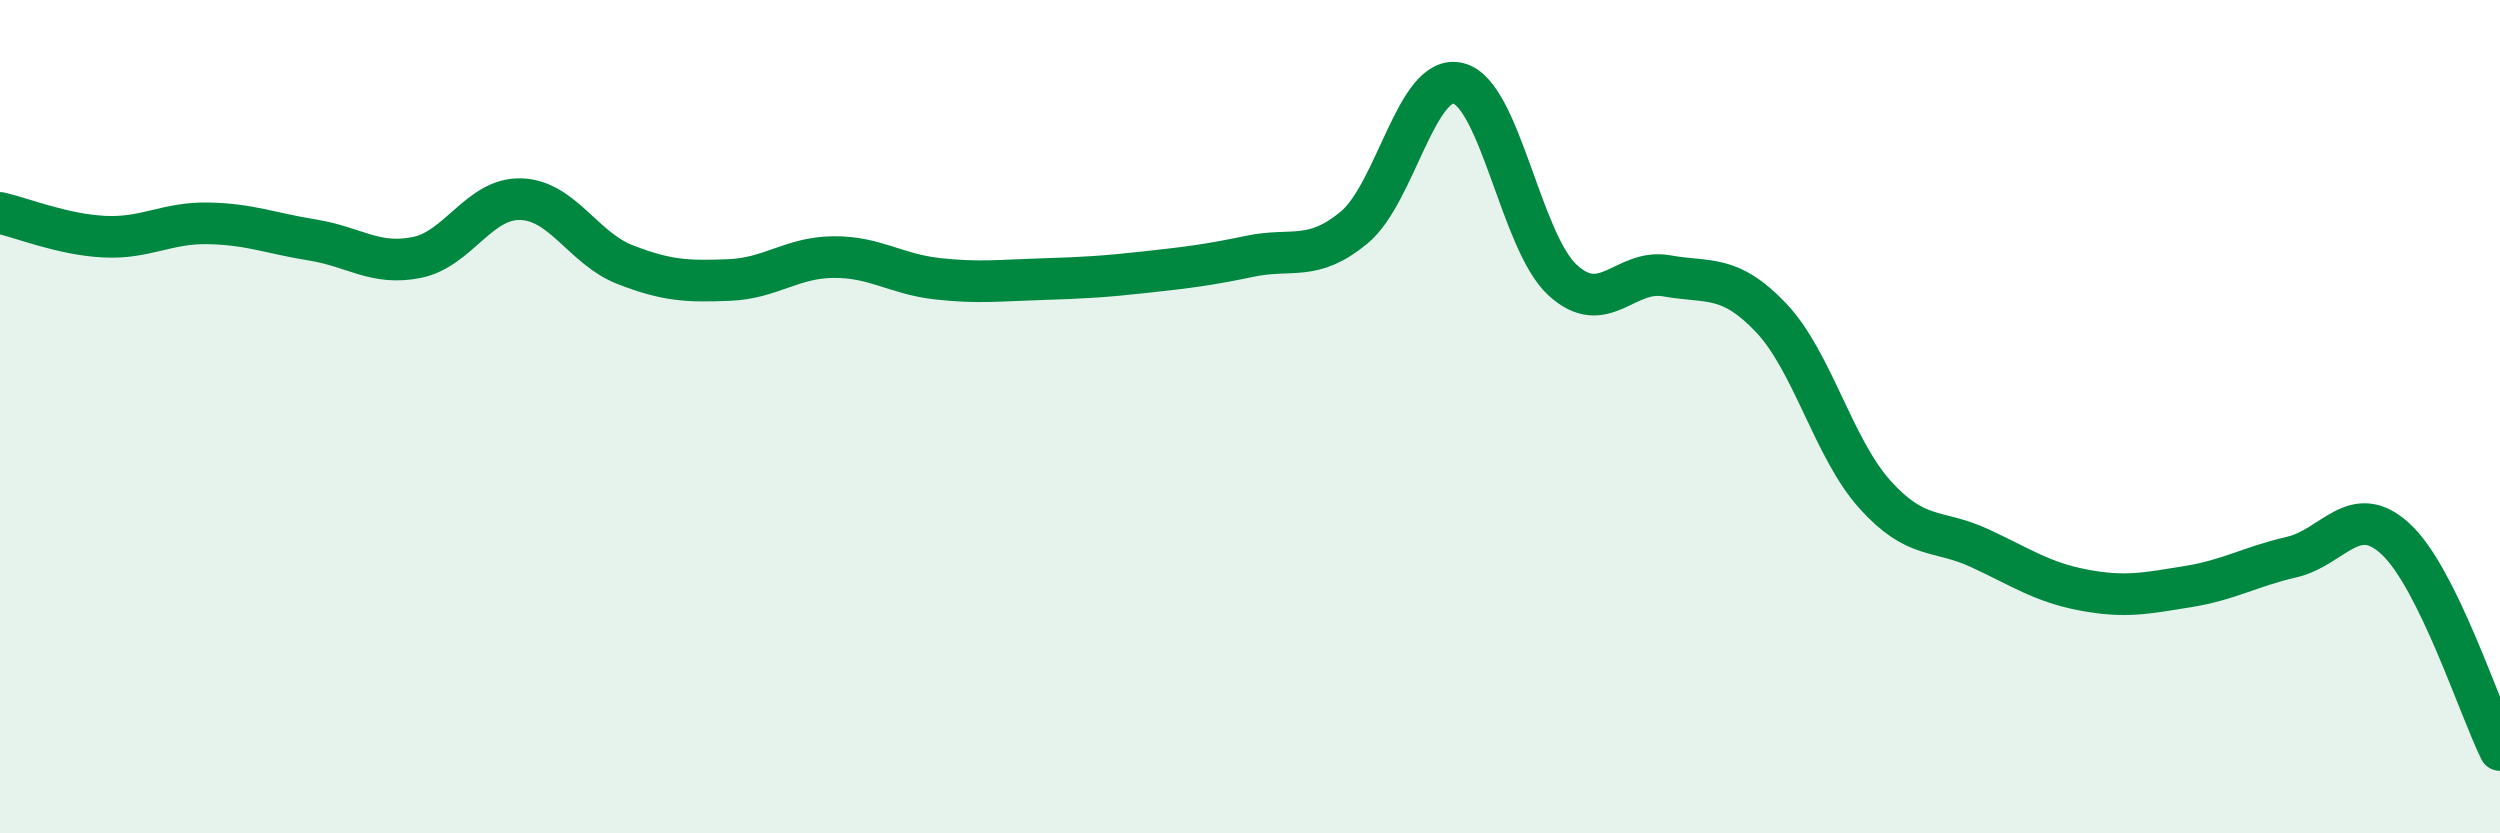
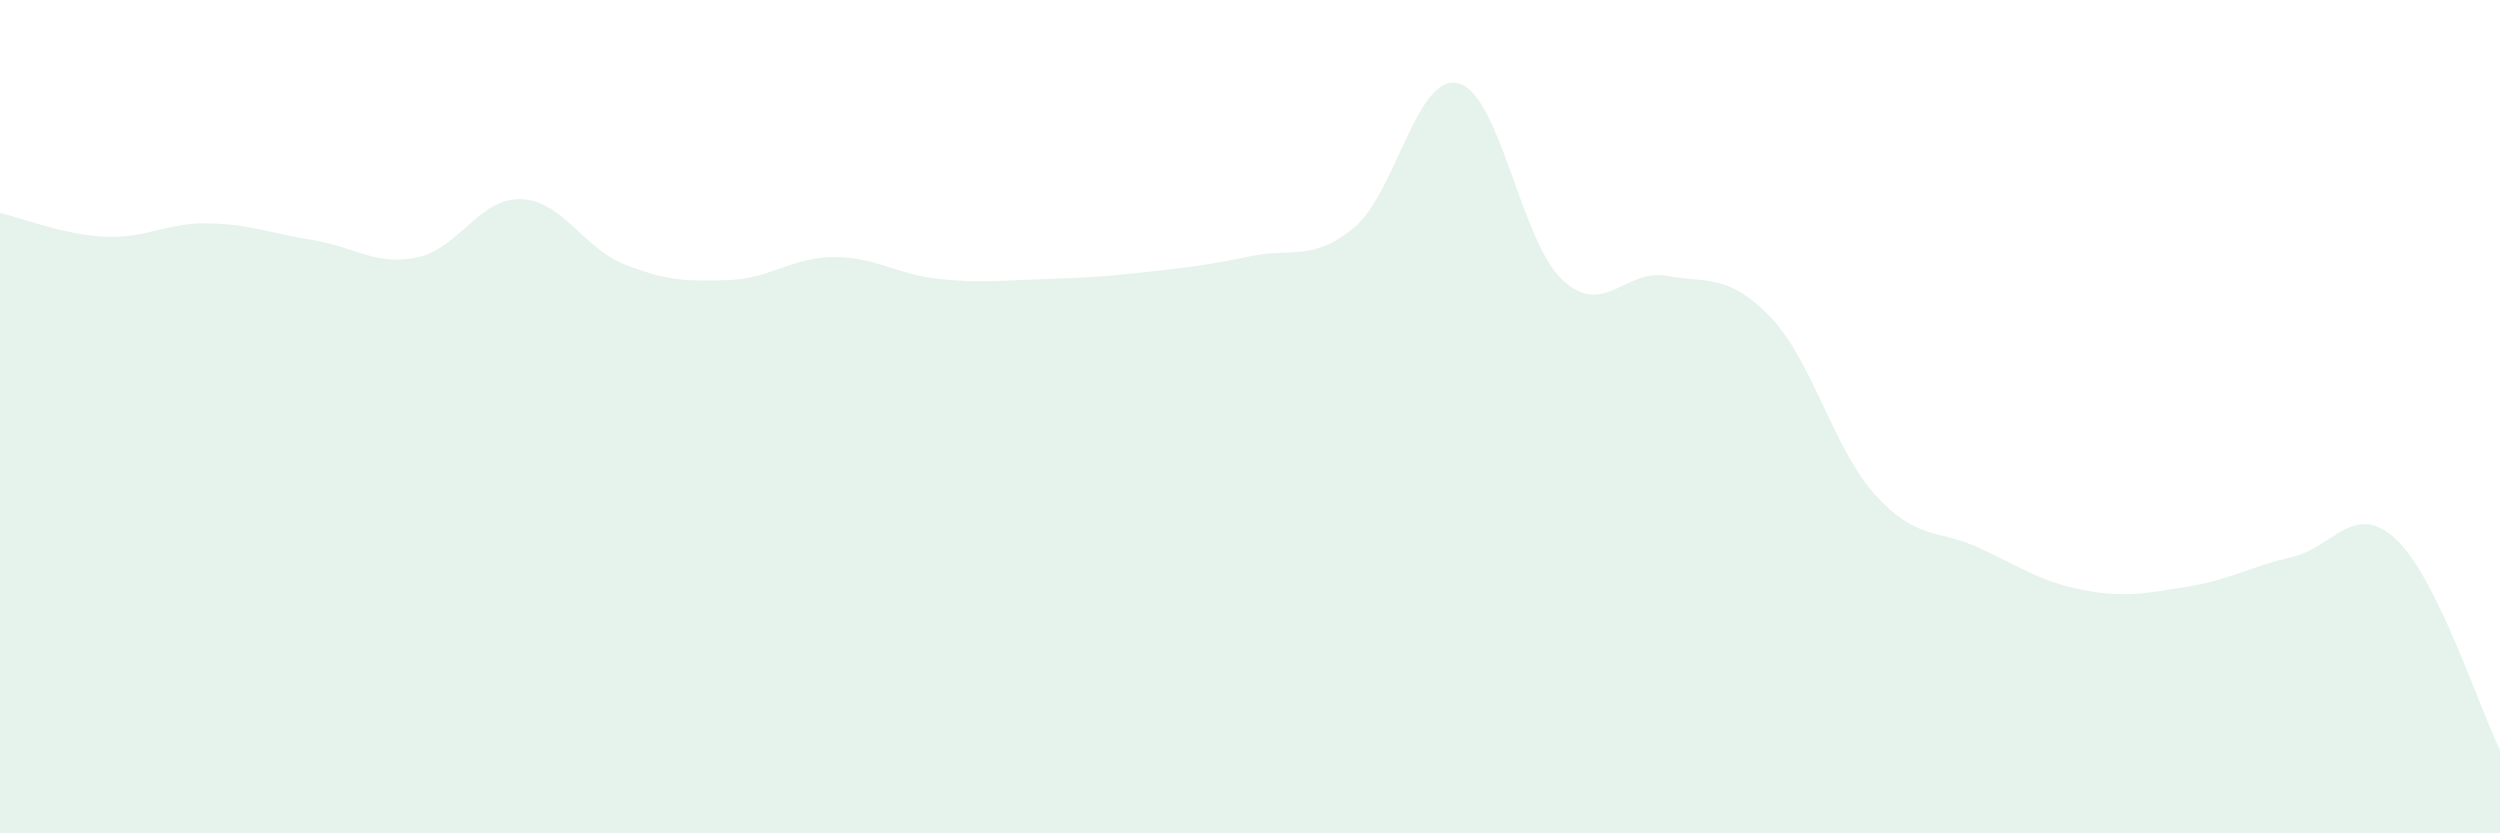
<svg xmlns="http://www.w3.org/2000/svg" width="60" height="20" viewBox="0 0 60 20">
  <path d="M 0,5.11 C 0.5,5.22 1.5,5.63 2.5,5.68 C 3.5,5.73 4,5.34 5,5.36 C 6,5.38 6.5,5.6 7.5,5.76 C 8.5,5.92 9,6.38 10,6.18 C 11,5.98 11.5,4.75 12.5,4.78 C 13.5,4.81 14,5.96 15,6.35 C 16,6.74 16.5,6.76 17.5,6.72 C 18.5,6.68 19,6.18 20,6.17 C 21,6.16 21.5,6.58 22.5,6.69 C 23.5,6.8 24,6.73 25,6.7 C 26,6.67 26.5,6.64 27.5,6.53 C 28.5,6.42 29,6.36 30,6.15 C 31,5.94 31.5,6.29 32.5,5.46 C 33.5,4.63 34,1.75 35,2 C 36,2.25 36.5,5.8 37.5,6.72 C 38.5,7.64 39,6.44 40,6.62 C 41,6.8 41.5,6.57 42.5,7.62 C 43.5,8.67 44,10.76 45,11.87 C 46,12.98 46.5,12.69 47.5,13.15 C 48.5,13.61 49,13.97 50,14.16 C 51,14.35 51.5,14.24 52.5,14.08 C 53.5,13.92 54,13.6 55,13.37 C 56,13.14 56.5,12.01 57.5,12.94 C 58.5,13.87 59.5,16.99 60,18L60 20L0 20Z" fill="#008740" opacity="0.1" stroke-linecap="round" stroke-linejoin="round" />
-   <path d="M 0,5.11 C 0.5,5.22 1.5,5.63 2.5,5.68 C 3.5,5.73 4,5.34 5,5.36 C 6,5.38 6.5,5.6 7.5,5.76 C 8.5,5.92 9,6.38 10,6.18 C 11,5.98 11.5,4.75 12.5,4.78 C 13.5,4.81 14,5.96 15,6.35 C 16,6.74 16.5,6.76 17.5,6.72 C 18.5,6.68 19,6.18 20,6.17 C 21,6.16 21.5,6.58 22.5,6.69 C 23.5,6.8 24,6.73 25,6.7 C 26,6.67 26.5,6.64 27.5,6.53 C 28.5,6.42 29,6.36 30,6.15 C 31,5.94 31.5,6.29 32.5,5.46 C 33.5,4.63 34,1.75 35,2 C 36,2.25 36.5,5.8 37.5,6.72 C 38.5,7.64 39,6.44 40,6.62 C 41,6.8 41.5,6.57 42.5,7.62 C 43.5,8.67 44,10.76 45,11.87 C 46,12.98 46.5,12.69 47.5,13.15 C 48.5,13.61 49,13.97 50,14.16 C 51,14.35 51.5,14.24 52.5,14.08 C 53.5,13.92 54,13.6 55,13.37 C 56,13.14 56.5,12.01 57.5,12.94 C 58.5,13.87 59.5,16.99 60,18" stroke="#008740" stroke-width="1" fill="none" stroke-linecap="round" stroke-linejoin="round" />
</svg>